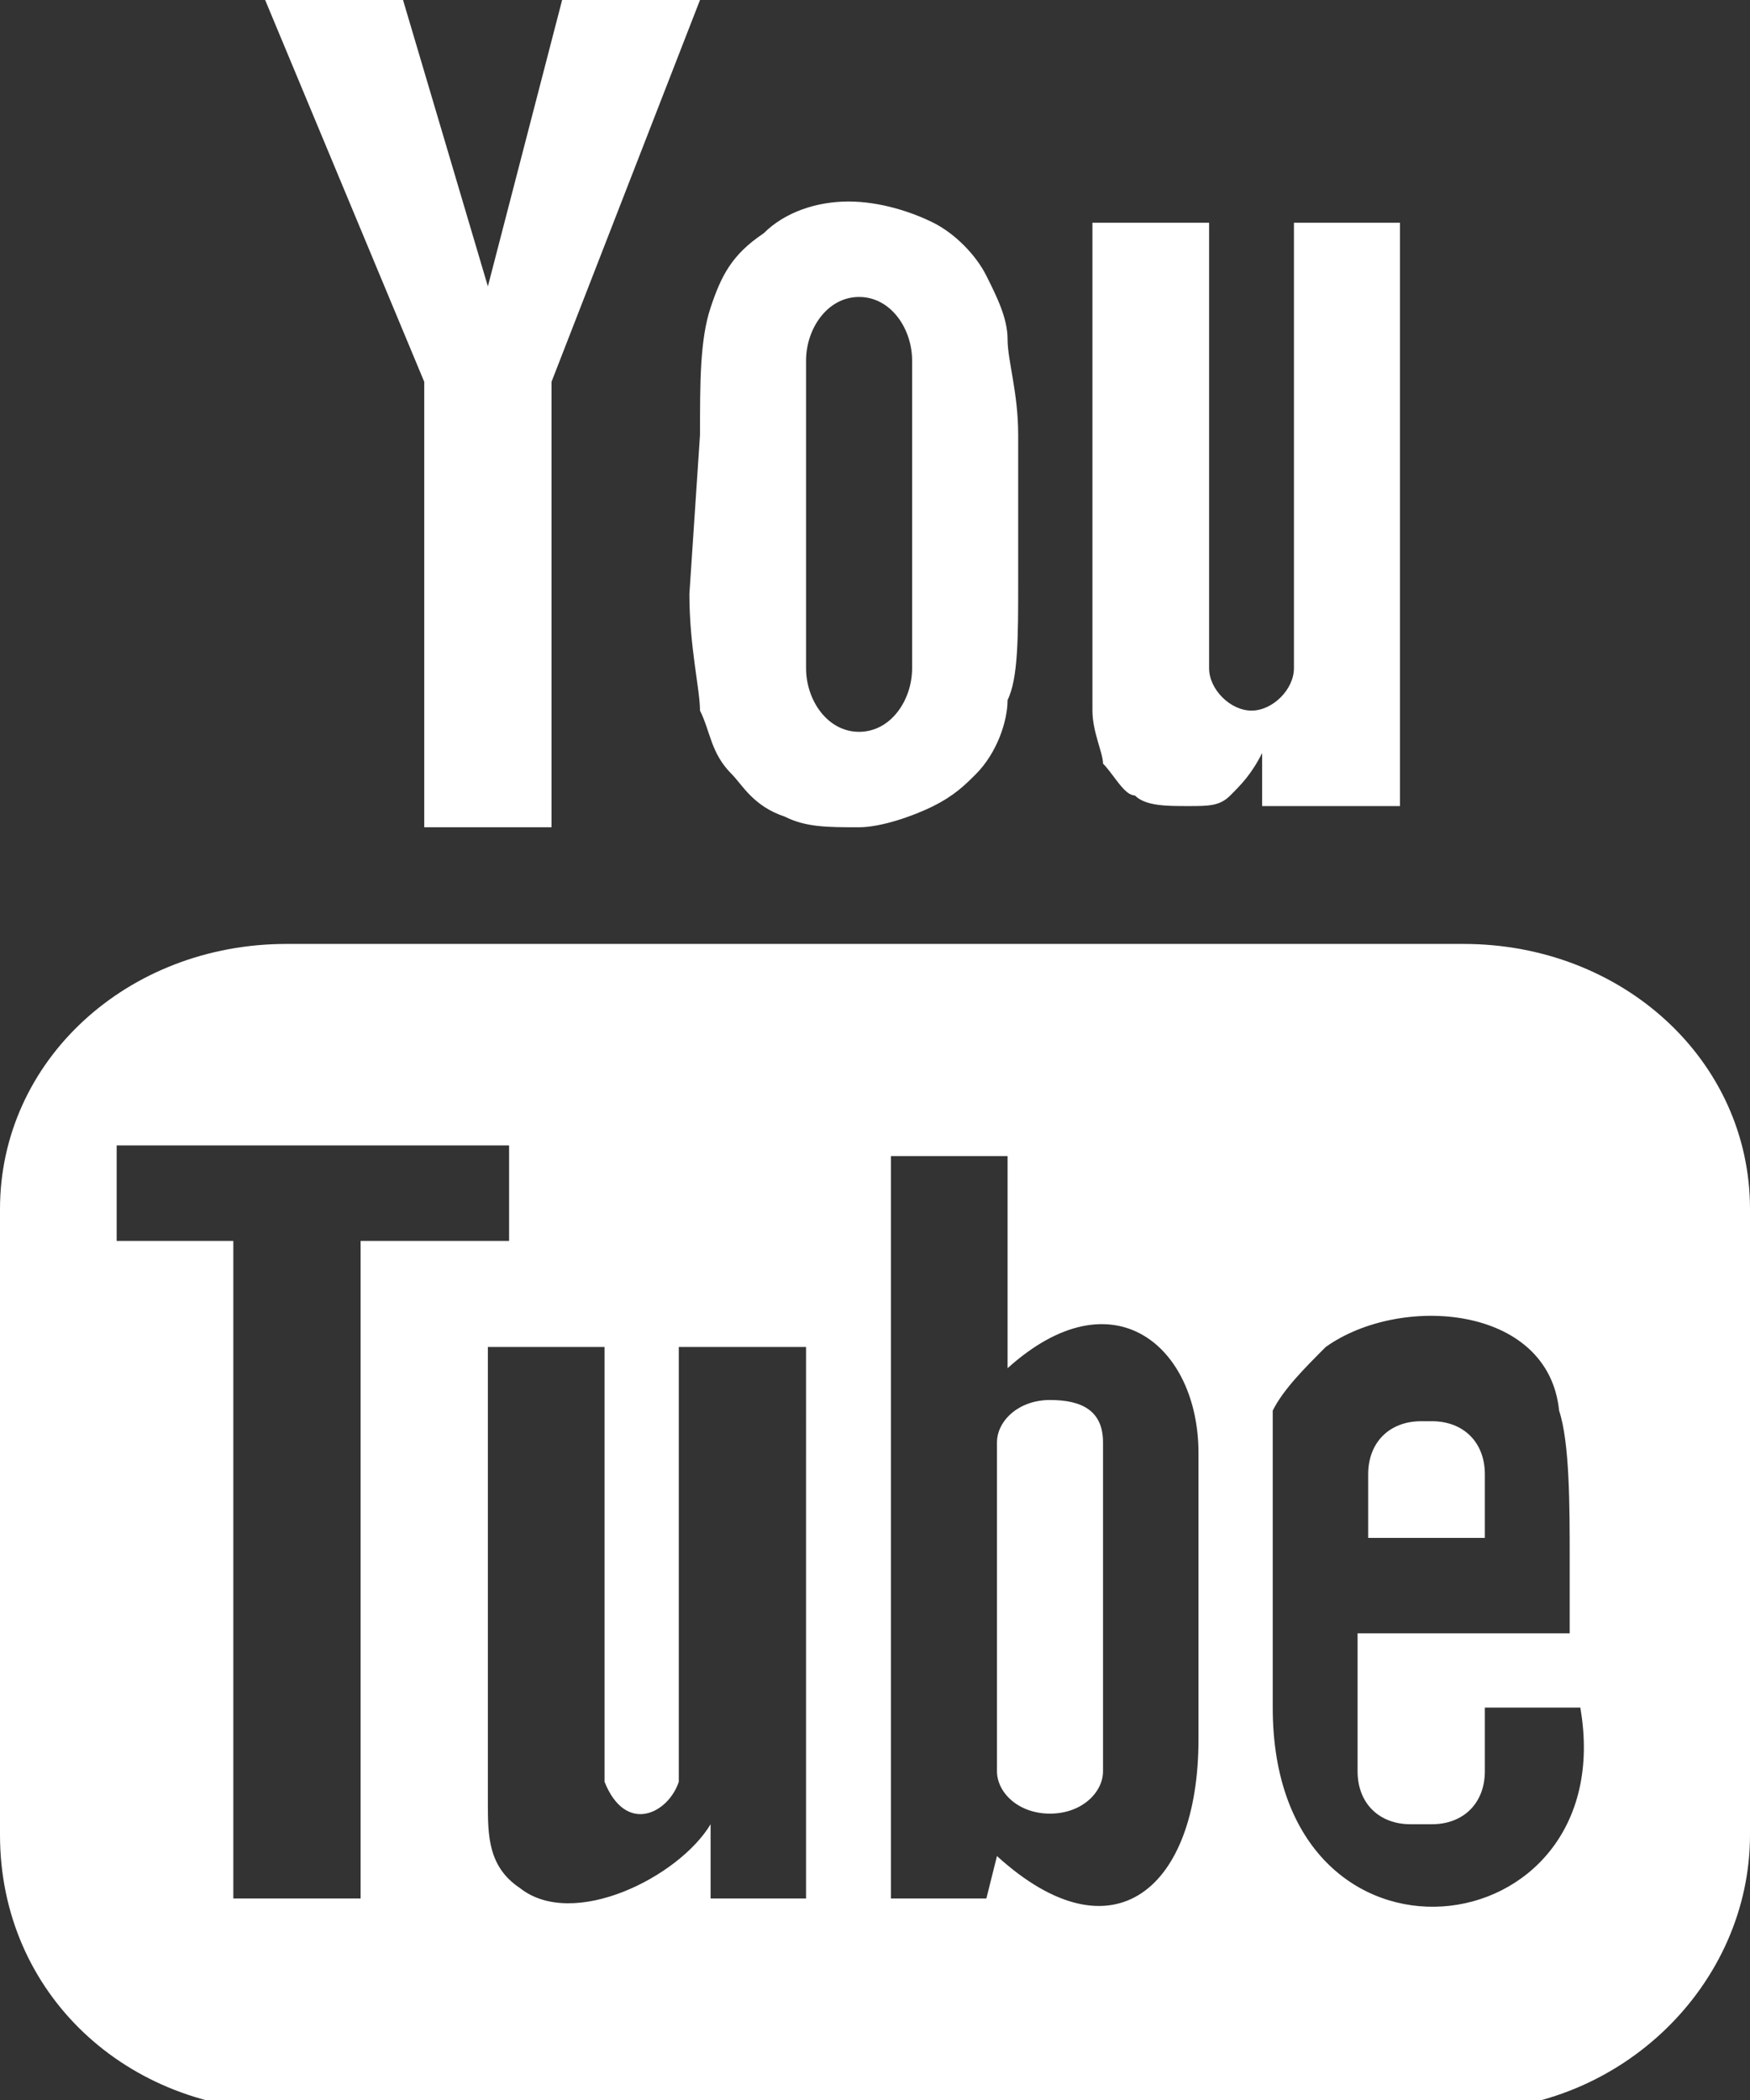
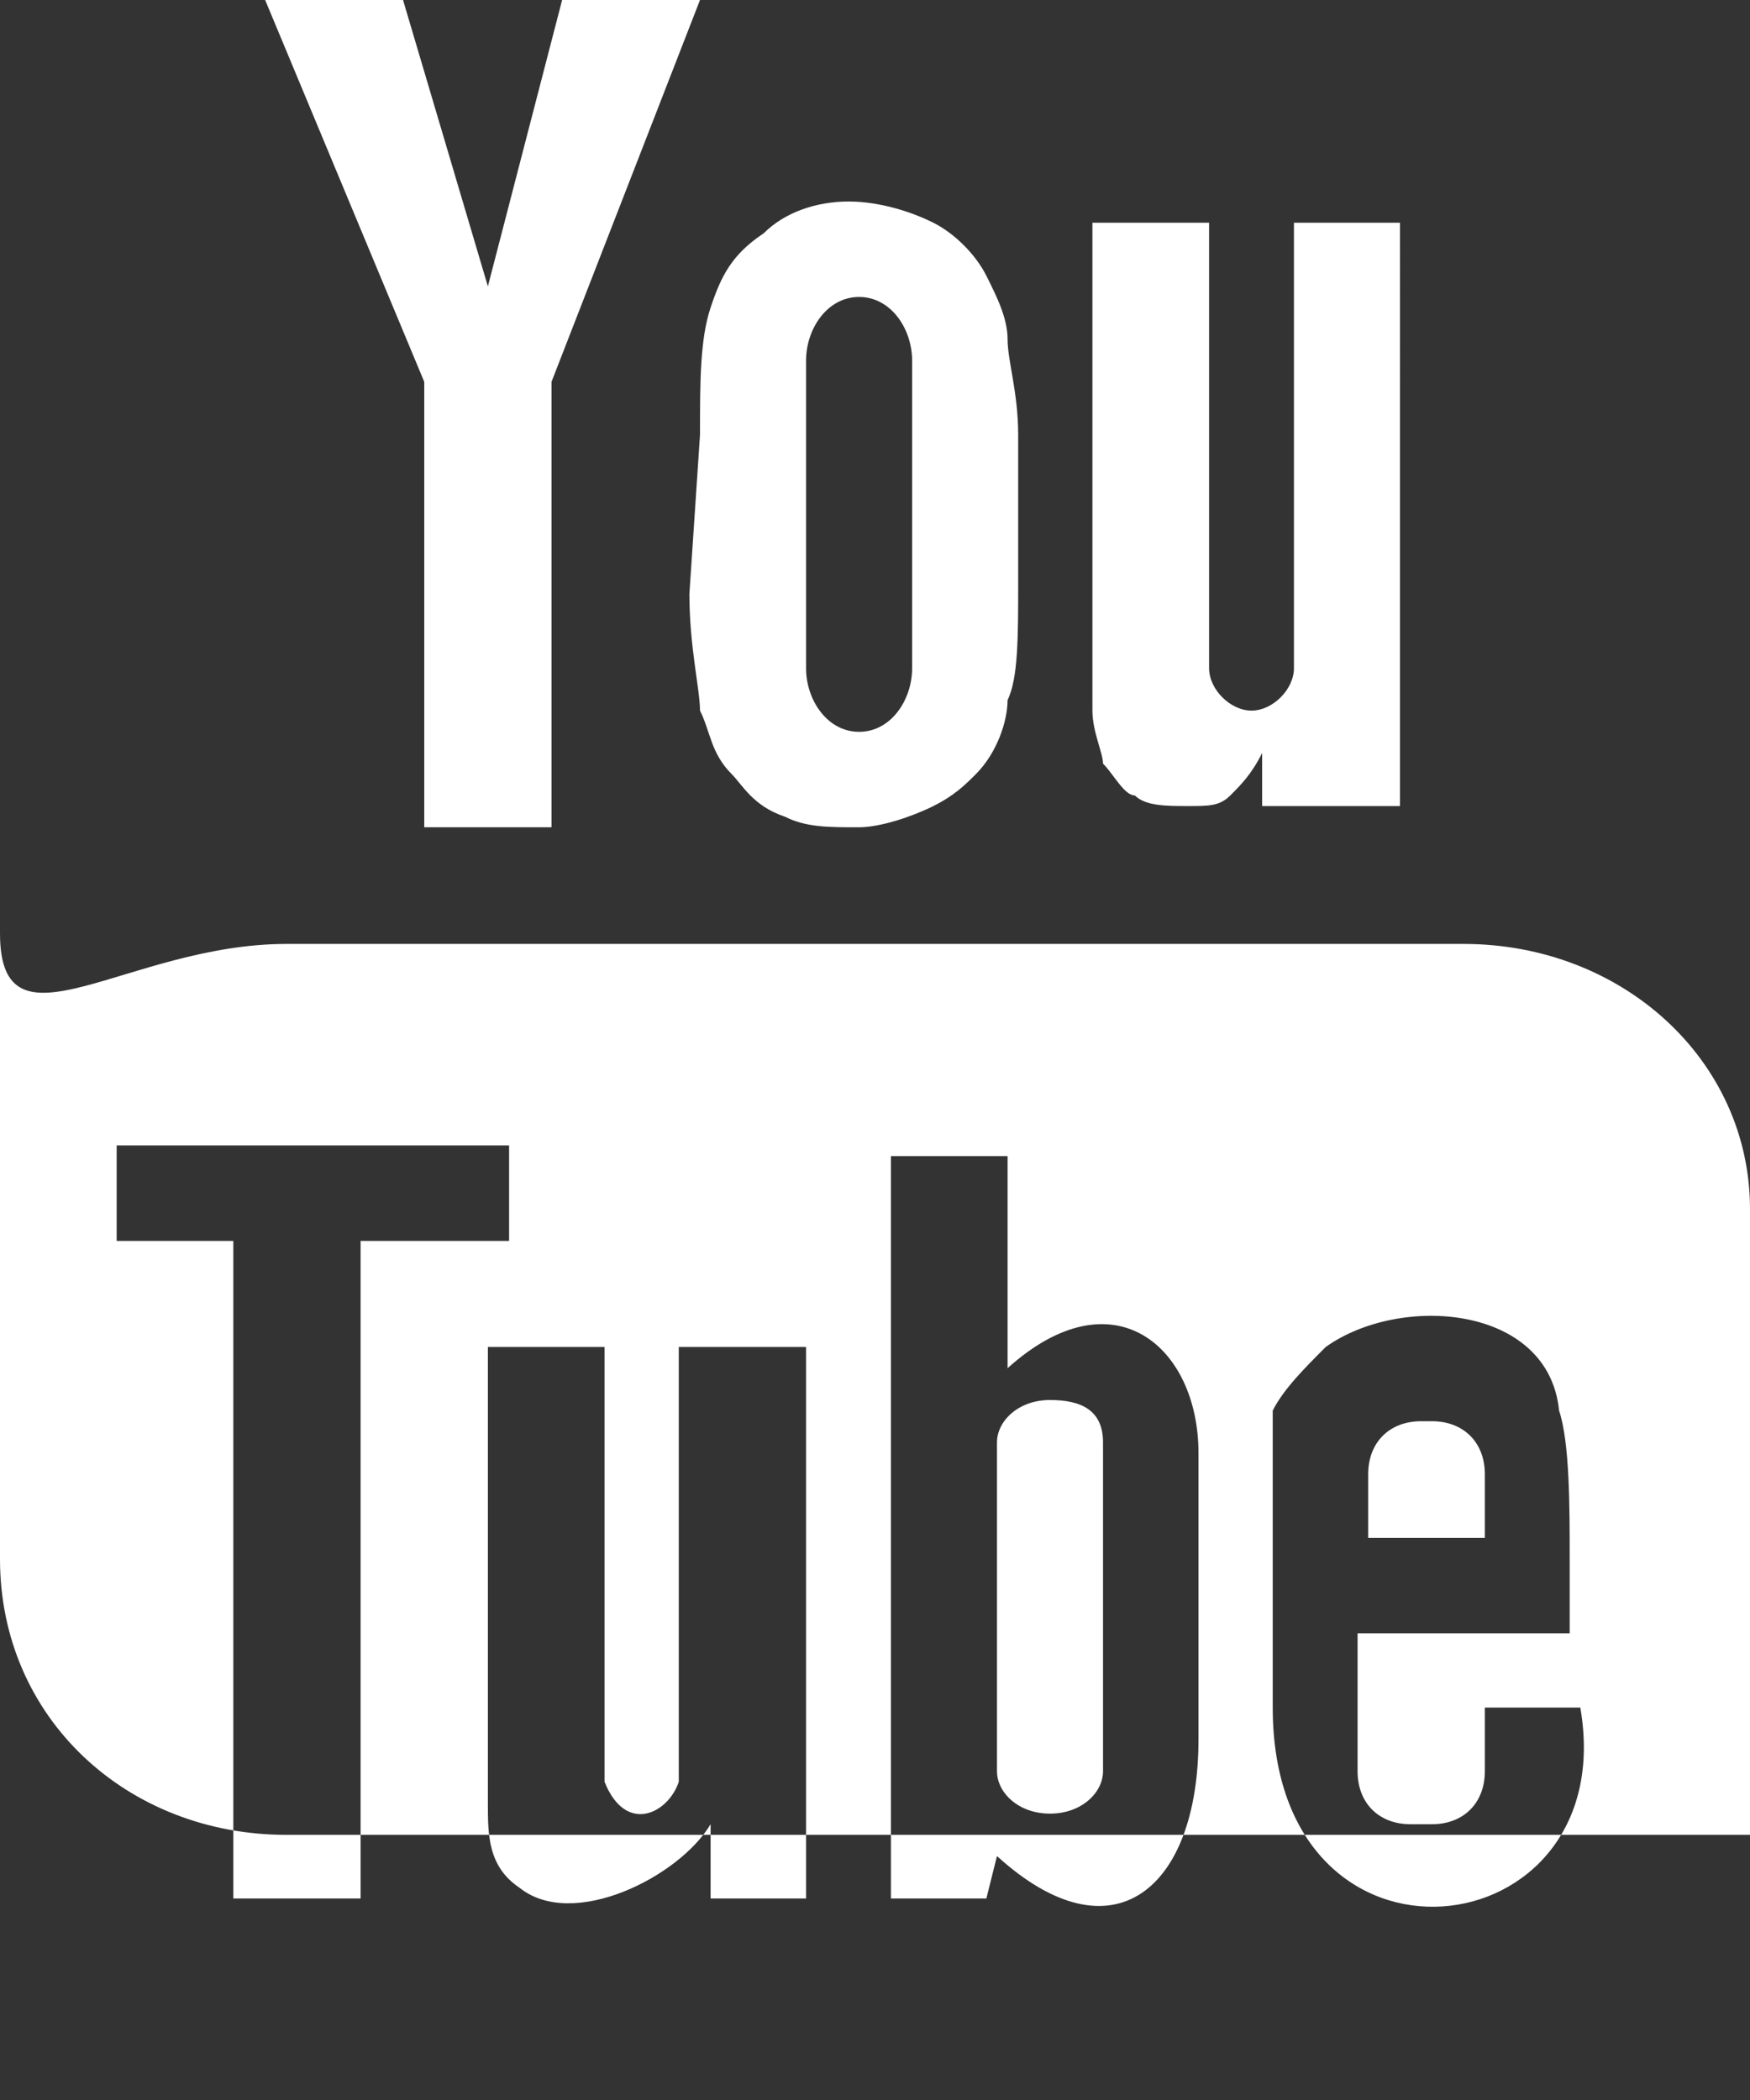
<svg xmlns="http://www.w3.org/2000/svg" version="1.1" id="Warstwa_1" x="0px" y="0px" viewBox="0 0 16.5 19.8" style="enable-background:new 0 0 16.5 19.8;" xml:space="preserve">
  <rect x="0" y="0" width="16.5" height="19.8" fill="#333333" stroke="none" />
  <style type="text/css">
	.st0{fill:#FFFFFF;}
</style>
  <g>
-     <path id="YouTube" class="st0" d="M14,14.5h-1.1l0-0.6c0-0.3,0.2-0.5,0.5-0.5h0.1c0.3,0,0.5,0.2,0.5,0.5L14,14.5z M9.9,13.2   c-0.3,0-0.5,0.2-0.5,0.4v3.1c0,0.2,0.2,0.4,0.5,0.4c0.3,0,0.5-0.2,0.5-0.4v-3.1C10.4,13.3,10.2,13.2,9.9,13.2z M16.5,11.4v5.9   c0,1.4-1.2,2.6-2.7,2.6H2.7c-1.5,0-2.7-1.1-2.7-2.6v-5.9C0,10,1.2,8.9,2.7,8.9h11.1C15.3,8.9,16.5,10,16.5,11.4z M3.4,17.9l0-6.2   l1.4,0v-0.9l-3.7,0v0.9l1.1,0v6.2H3.4z M7.6,12.7H6.4V16c0,0.5,0,0.7,0,0.8c-0.1,0.3-0.5,0.5-0.7,0c0-0.1,0-0.4,0-0.8l0-3.3H4.6   l0,3.3c0,0.5,0,0.9,0,1c0,0.3,0,0.6,0.3,0.8c0.5,0.4,1.5-0.1,1.8-0.6l0,0.7l0.9,0L7.6,12.7L7.6,12.7z M11.3,16.4l0-2.7   c0-1-0.8-1.7-1.8-0.8l0-2l-1.1,0l0,7l0.9,0l0.1-0.4C10.5,18.5,11.3,17.8,11.3,16.4z M14.9,16.1l-0.9,0c0,0,0,0.1,0,0.1v0.5   c0,0.3-0.2,0.5-0.5,0.5h-0.2c-0.3,0-0.5-0.2-0.5-0.5v-0.1v-0.5v-0.7h2v-0.7c0-0.5,0-1.1-0.1-1.4c-0.1-1-1.5-1.1-2.2-0.6   c-0.2,0.2-0.4,0.4-0.5,0.6C12,13.6,12,14,12,14.5v1.6C12,18.8,15.3,18.4,14.9,16.1z M10.4,7.2c0.1,0.1,0.2,0.3,0.3,0.3   c0.1,0.1,0.3,0.1,0.5,0.1c0.2,0,0.3,0,0.4-0.1c0.1-0.1,0.2-0.2,0.3-0.4l0,0.5h1.3V2.1h-1v4.2c0,0.2-0.2,0.4-0.4,0.4   c-0.2,0-0.4-0.2-0.4-0.4V2.1h-1.1v3.7c0,0.5,0,0.8,0,0.9C10.3,6.9,10.4,7.1,10.4,7.2z M6.6,4.1c0-0.5,0-0.9,0.1-1.2   c0.1-0.3,0.2-0.5,0.5-0.7C7.4,2,7.7,1.9,8,1.9c0.3,0,0.6,0.1,0.8,0.2C9,2.2,9.2,2.4,9.3,2.6c0.1,0.2,0.2,0.4,0.2,0.6   c0,0.2,0.1,0.5,0.1,0.9v1.4c0,0.5,0,0.9-0.1,1.1c0,0.2-0.1,0.5-0.3,0.7C9.1,7.4,9,7.5,8.8,7.6C8.6,7.7,8.3,7.8,8.1,7.8   c-0.3,0-0.5,0-0.7-0.1C7.1,7.6,7,7.4,6.9,7.3C6.7,7.1,6.7,6.9,6.6,6.7c0-0.2-0.1-0.6-0.1-1.1L6.6,4.1L6.6,4.1z M7.6,6.3   c0,0.3,0.2,0.6,0.5,0.6c0.3,0,0.5-0.3,0.5-0.6V3.4c0-0.3-0.2-0.6-0.5-0.6c-0.3,0-0.5,0.3-0.5,0.6V6.3z M4,7.8h1.2l0-4.2L6.6,0H5.3   L4.6,2.7L3.8,0H2.5L4,3.6L4,7.8z" />
+     <path id="YouTube" class="st0" d="M14,14.5h-1.1l0-0.6c0-0.3,0.2-0.5,0.5-0.5h0.1c0.3,0,0.5,0.2,0.5,0.5L14,14.5z M9.9,13.2   c-0.3,0-0.5,0.2-0.5,0.4v3.1c0,0.2,0.2,0.4,0.5,0.4c0.3,0,0.5-0.2,0.5-0.4v-3.1C10.4,13.3,10.2,13.2,9.9,13.2z M16.5,11.4v5.9   H2.7c-1.5,0-2.7-1.1-2.7-2.6v-5.9C0,10,1.2,8.9,2.7,8.9h11.1C15.3,8.9,16.5,10,16.5,11.4z M3.4,17.9l0-6.2   l1.4,0v-0.9l-3.7,0v0.9l1.1,0v6.2H3.4z M7.6,12.7H6.4V16c0,0.5,0,0.7,0,0.8c-0.1,0.3-0.5,0.5-0.7,0c0-0.1,0-0.4,0-0.8l0-3.3H4.6   l0,3.3c0,0.5,0,0.9,0,1c0,0.3,0,0.6,0.3,0.8c0.5,0.4,1.5-0.1,1.8-0.6l0,0.7l0.9,0L7.6,12.7L7.6,12.7z M11.3,16.4l0-2.7   c0-1-0.8-1.7-1.8-0.8l0-2l-1.1,0l0,7l0.9,0l0.1-0.4C10.5,18.5,11.3,17.8,11.3,16.4z M14.9,16.1l-0.9,0c0,0,0,0.1,0,0.1v0.5   c0,0.3-0.2,0.5-0.5,0.5h-0.2c-0.3,0-0.5-0.2-0.5-0.5v-0.1v-0.5v-0.7h2v-0.7c0-0.5,0-1.1-0.1-1.4c-0.1-1-1.5-1.1-2.2-0.6   c-0.2,0.2-0.4,0.4-0.5,0.6C12,13.6,12,14,12,14.5v1.6C12,18.8,15.3,18.4,14.9,16.1z M10.4,7.2c0.1,0.1,0.2,0.3,0.3,0.3   c0.1,0.1,0.3,0.1,0.5,0.1c0.2,0,0.3,0,0.4-0.1c0.1-0.1,0.2-0.2,0.3-0.4l0,0.5h1.3V2.1h-1v4.2c0,0.2-0.2,0.4-0.4,0.4   c-0.2,0-0.4-0.2-0.4-0.4V2.1h-1.1v3.7c0,0.5,0,0.8,0,0.9C10.3,6.9,10.4,7.1,10.4,7.2z M6.6,4.1c0-0.5,0-0.9,0.1-1.2   c0.1-0.3,0.2-0.5,0.5-0.7C7.4,2,7.7,1.9,8,1.9c0.3,0,0.6,0.1,0.8,0.2C9,2.2,9.2,2.4,9.3,2.6c0.1,0.2,0.2,0.4,0.2,0.6   c0,0.2,0.1,0.5,0.1,0.9v1.4c0,0.5,0,0.9-0.1,1.1c0,0.2-0.1,0.5-0.3,0.7C9.1,7.4,9,7.5,8.8,7.6C8.6,7.7,8.3,7.8,8.1,7.8   c-0.3,0-0.5,0-0.7-0.1C7.1,7.6,7,7.4,6.9,7.3C6.7,7.1,6.7,6.9,6.6,6.7c0-0.2-0.1-0.6-0.1-1.1L6.6,4.1L6.6,4.1z M7.6,6.3   c0,0.3,0.2,0.6,0.5,0.6c0.3,0,0.5-0.3,0.5-0.6V3.4c0-0.3-0.2-0.6-0.5-0.6c-0.3,0-0.5,0.3-0.5,0.6V6.3z M4,7.8h1.2l0-4.2L6.6,0H5.3   L4.6,2.7L3.8,0H2.5L4,3.6L4,7.8z" />
  </g>
</svg>